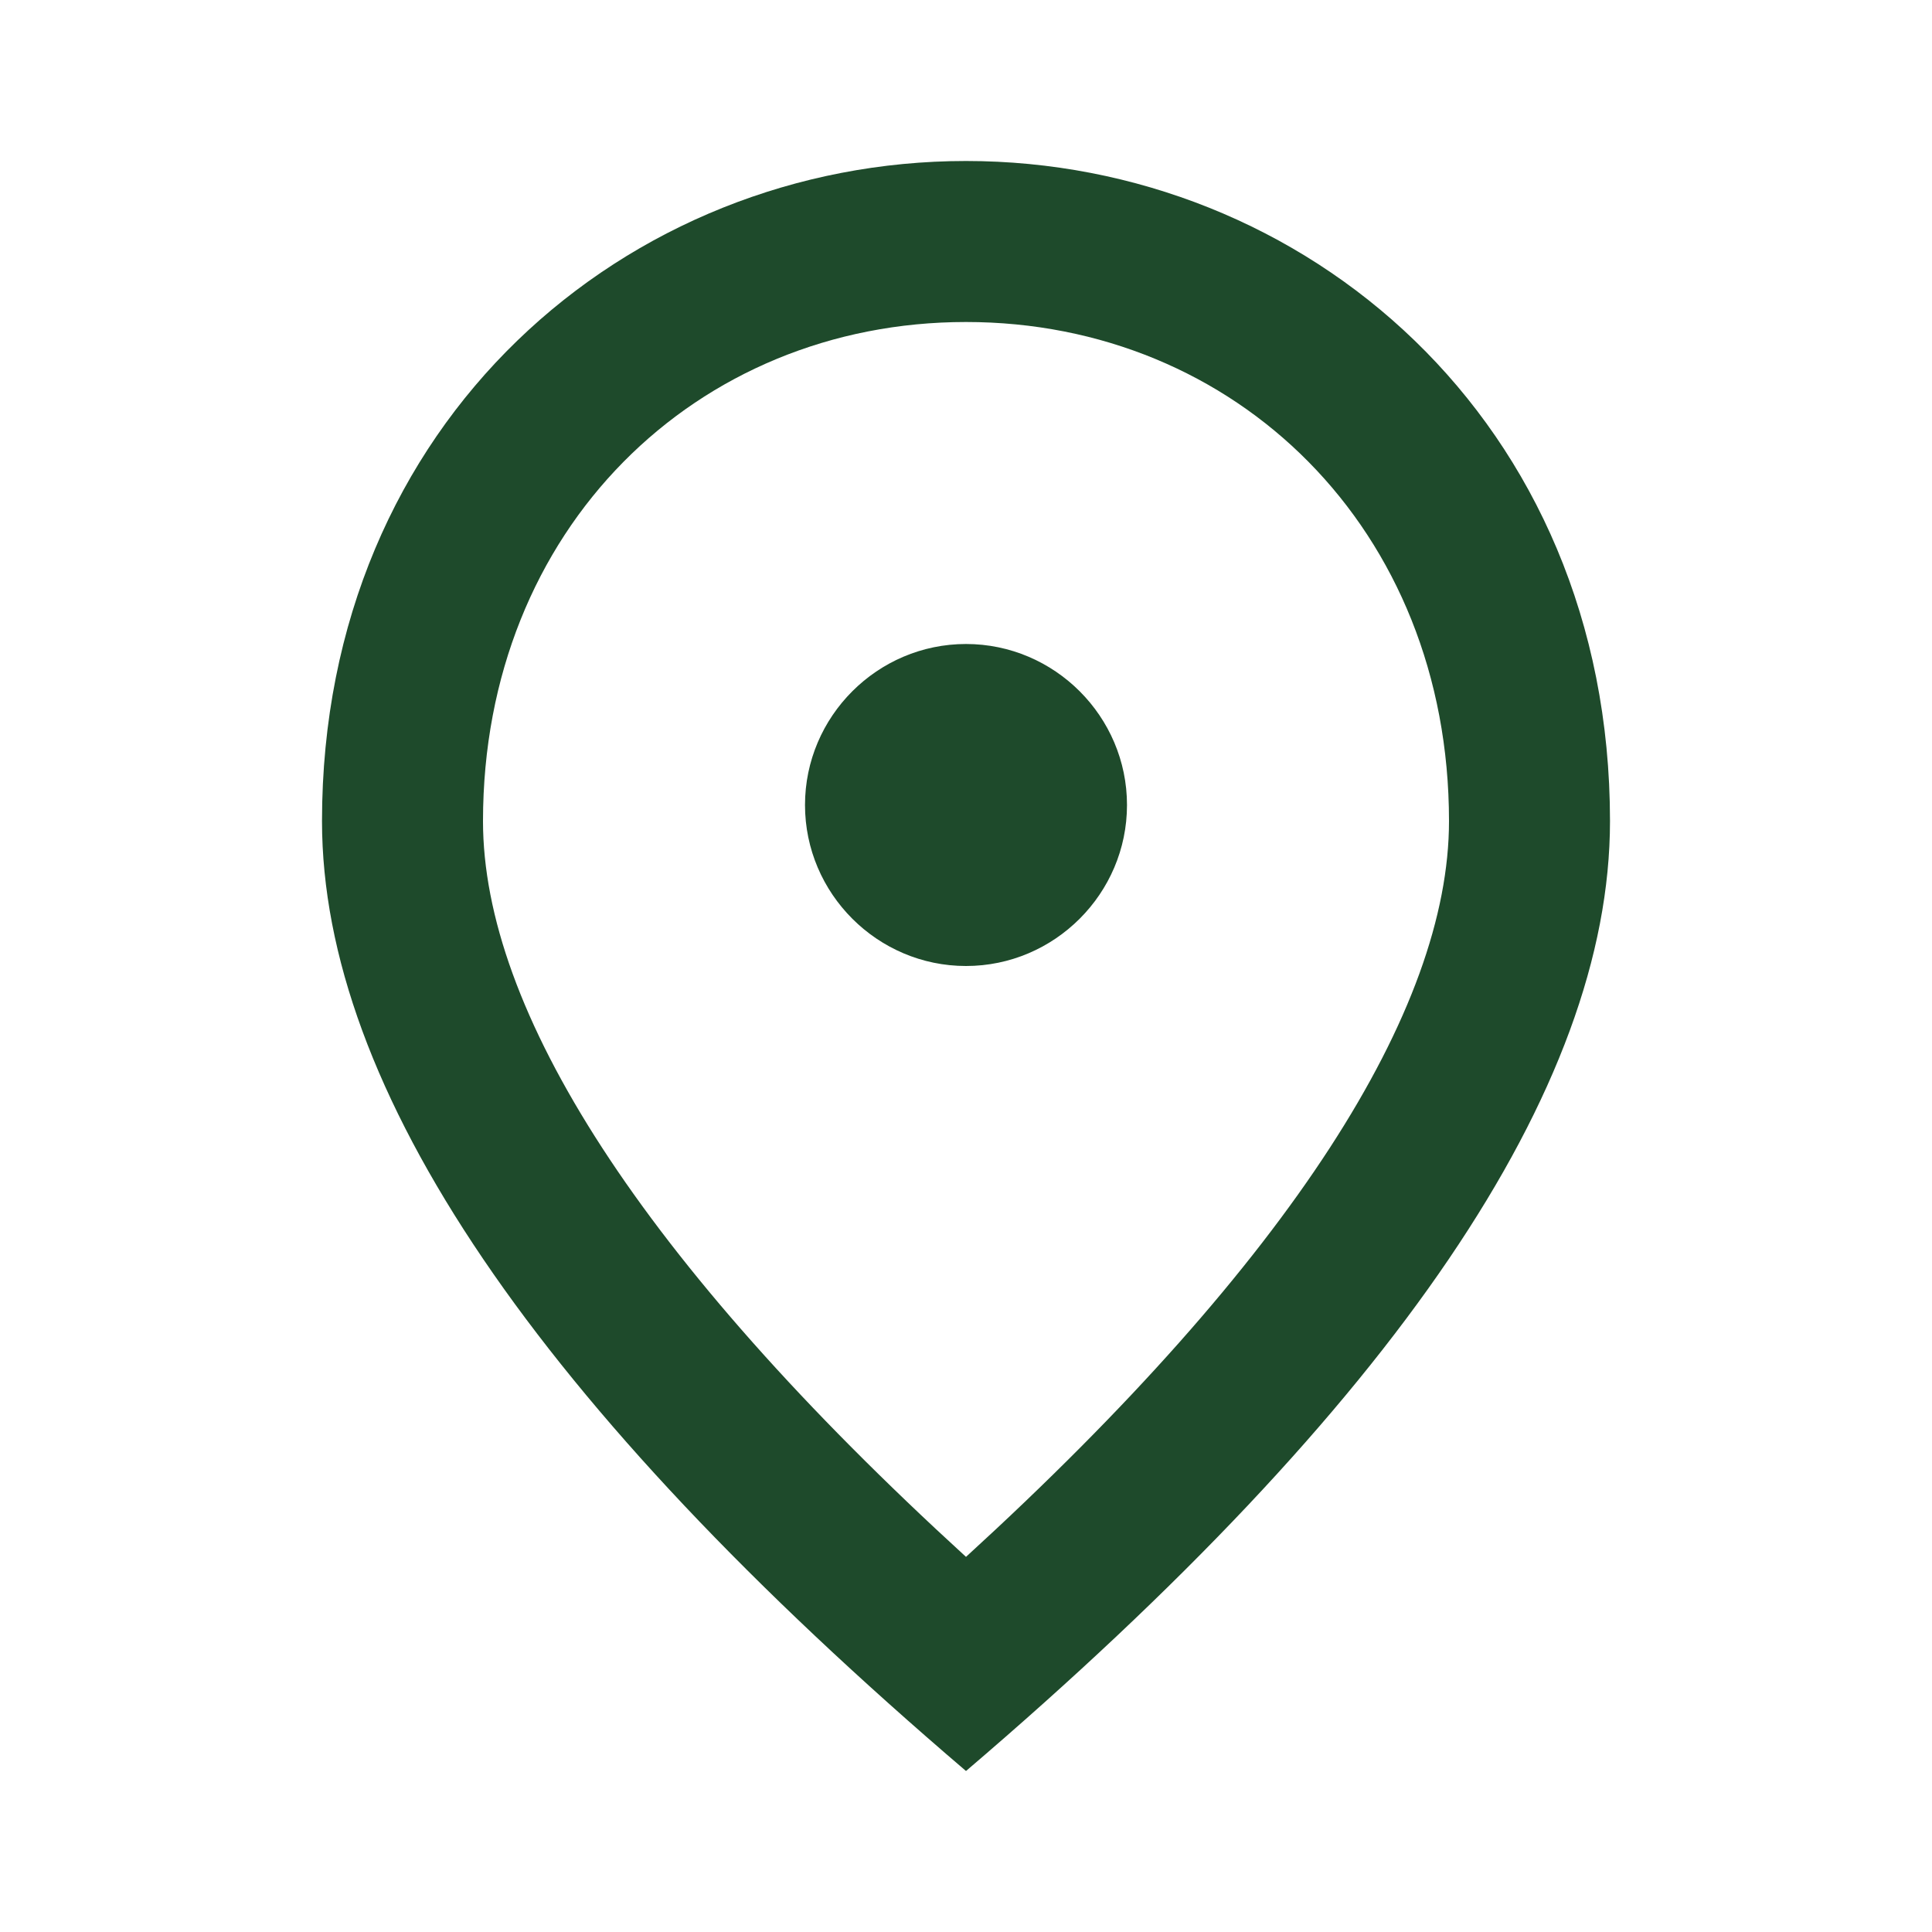
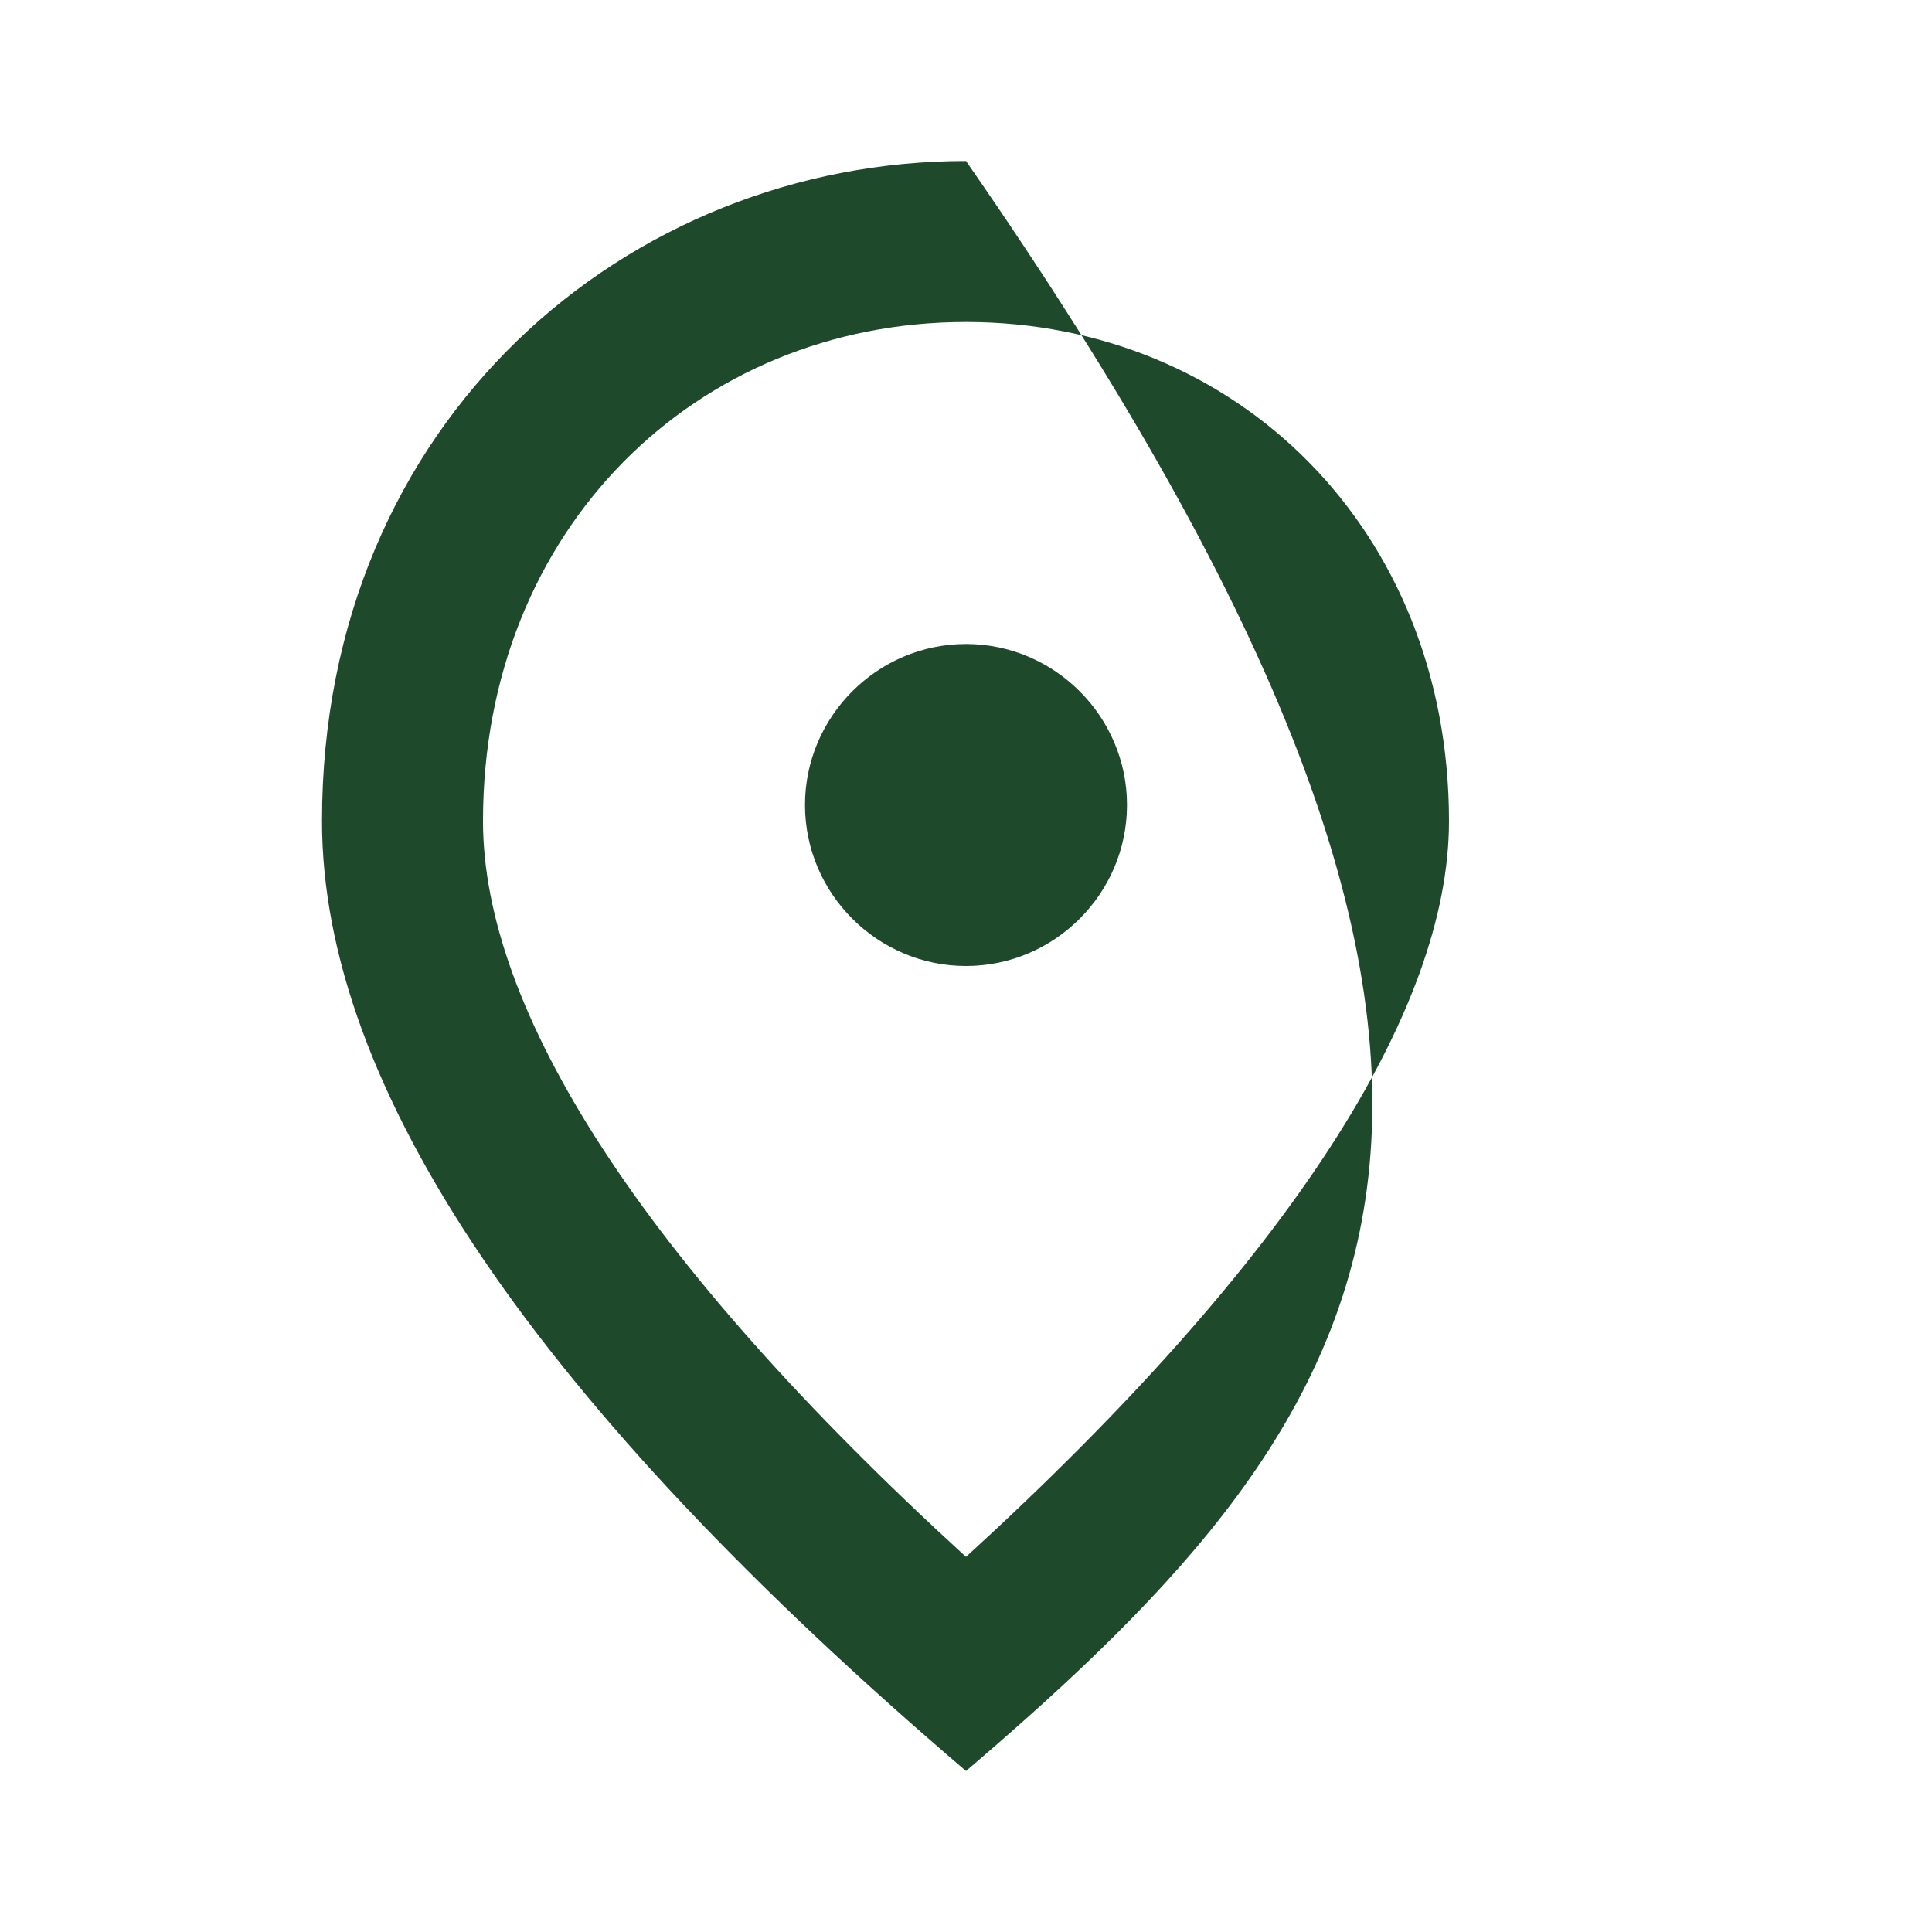
<svg xmlns="http://www.w3.org/2000/svg" width="148" height="148" viewBox="0 0 148 148" fill="none">
-   <path d="M74 74C67.217 74 61.667 68.45 61.667 61.667C61.667 54.883 67.217 49.333 74 49.333C80.783 49.333 86.333 54.883 86.333 61.667C86.333 68.45 80.783 74 74 74ZM111 62.9C111 40.515 94.658 24.667 74 24.667C53.342 24.667 37 40.515 37 62.9C37 77.33 49.025 96.447 74 119.263C98.975 96.447 111 77.33 111 62.9ZM74 12.333C99.9 12.333 123.333 32.19 123.333 62.9C123.333 83.373 106.868 107.608 74 135.667C41.132 107.608 24.667 83.373 24.667 62.9C24.667 32.19 48.1 12.333 74 12.333Z" fill="#1E4A2B" />
+   <path d="M74 74C67.217 74 61.667 68.45 61.667 61.667C61.667 54.883 67.217 49.333 74 49.333C80.783 49.333 86.333 54.883 86.333 61.667C86.333 68.45 80.783 74 74 74ZM111 62.9C111 40.515 94.658 24.667 74 24.667C53.342 24.667 37 40.515 37 62.9C37 77.33 49.025 96.447 74 119.263C98.975 96.447 111 77.33 111 62.9ZM74 12.333C123.333 83.373 106.868 107.608 74 135.667C41.132 107.608 24.667 83.373 24.667 62.9C24.667 32.19 48.1 12.333 74 12.333Z" fill="#1E4A2B" />
</svg>